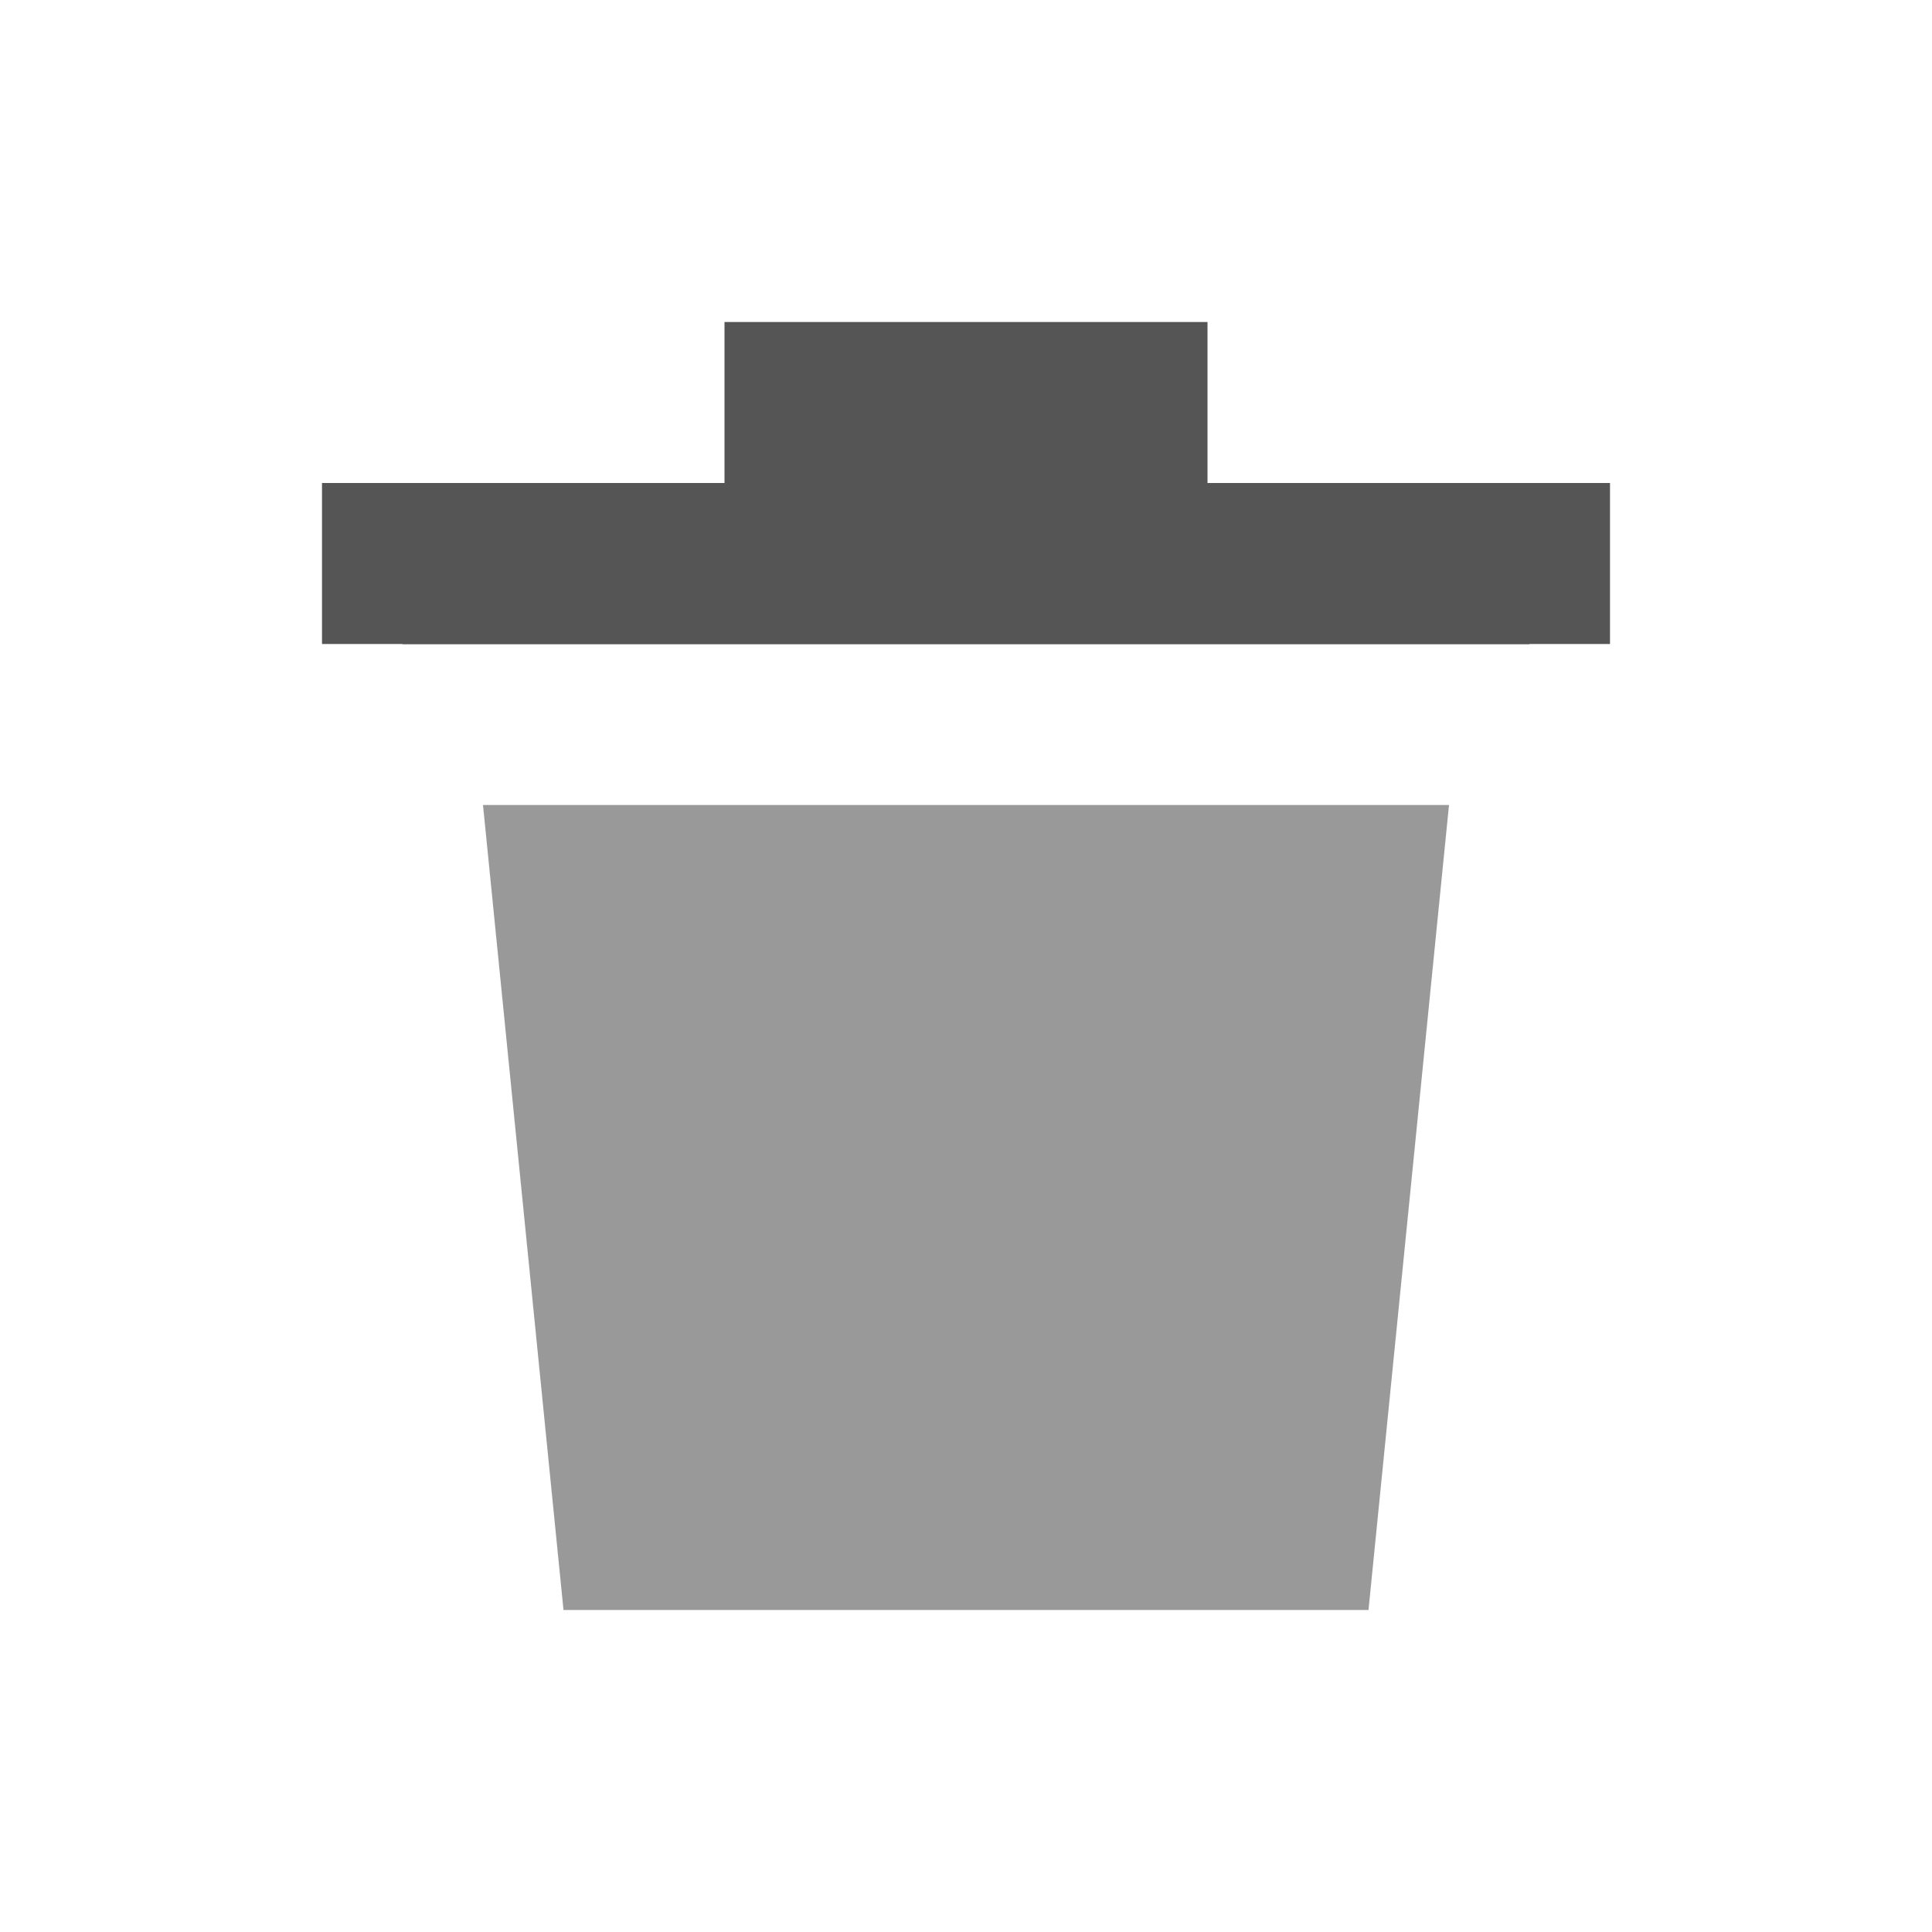
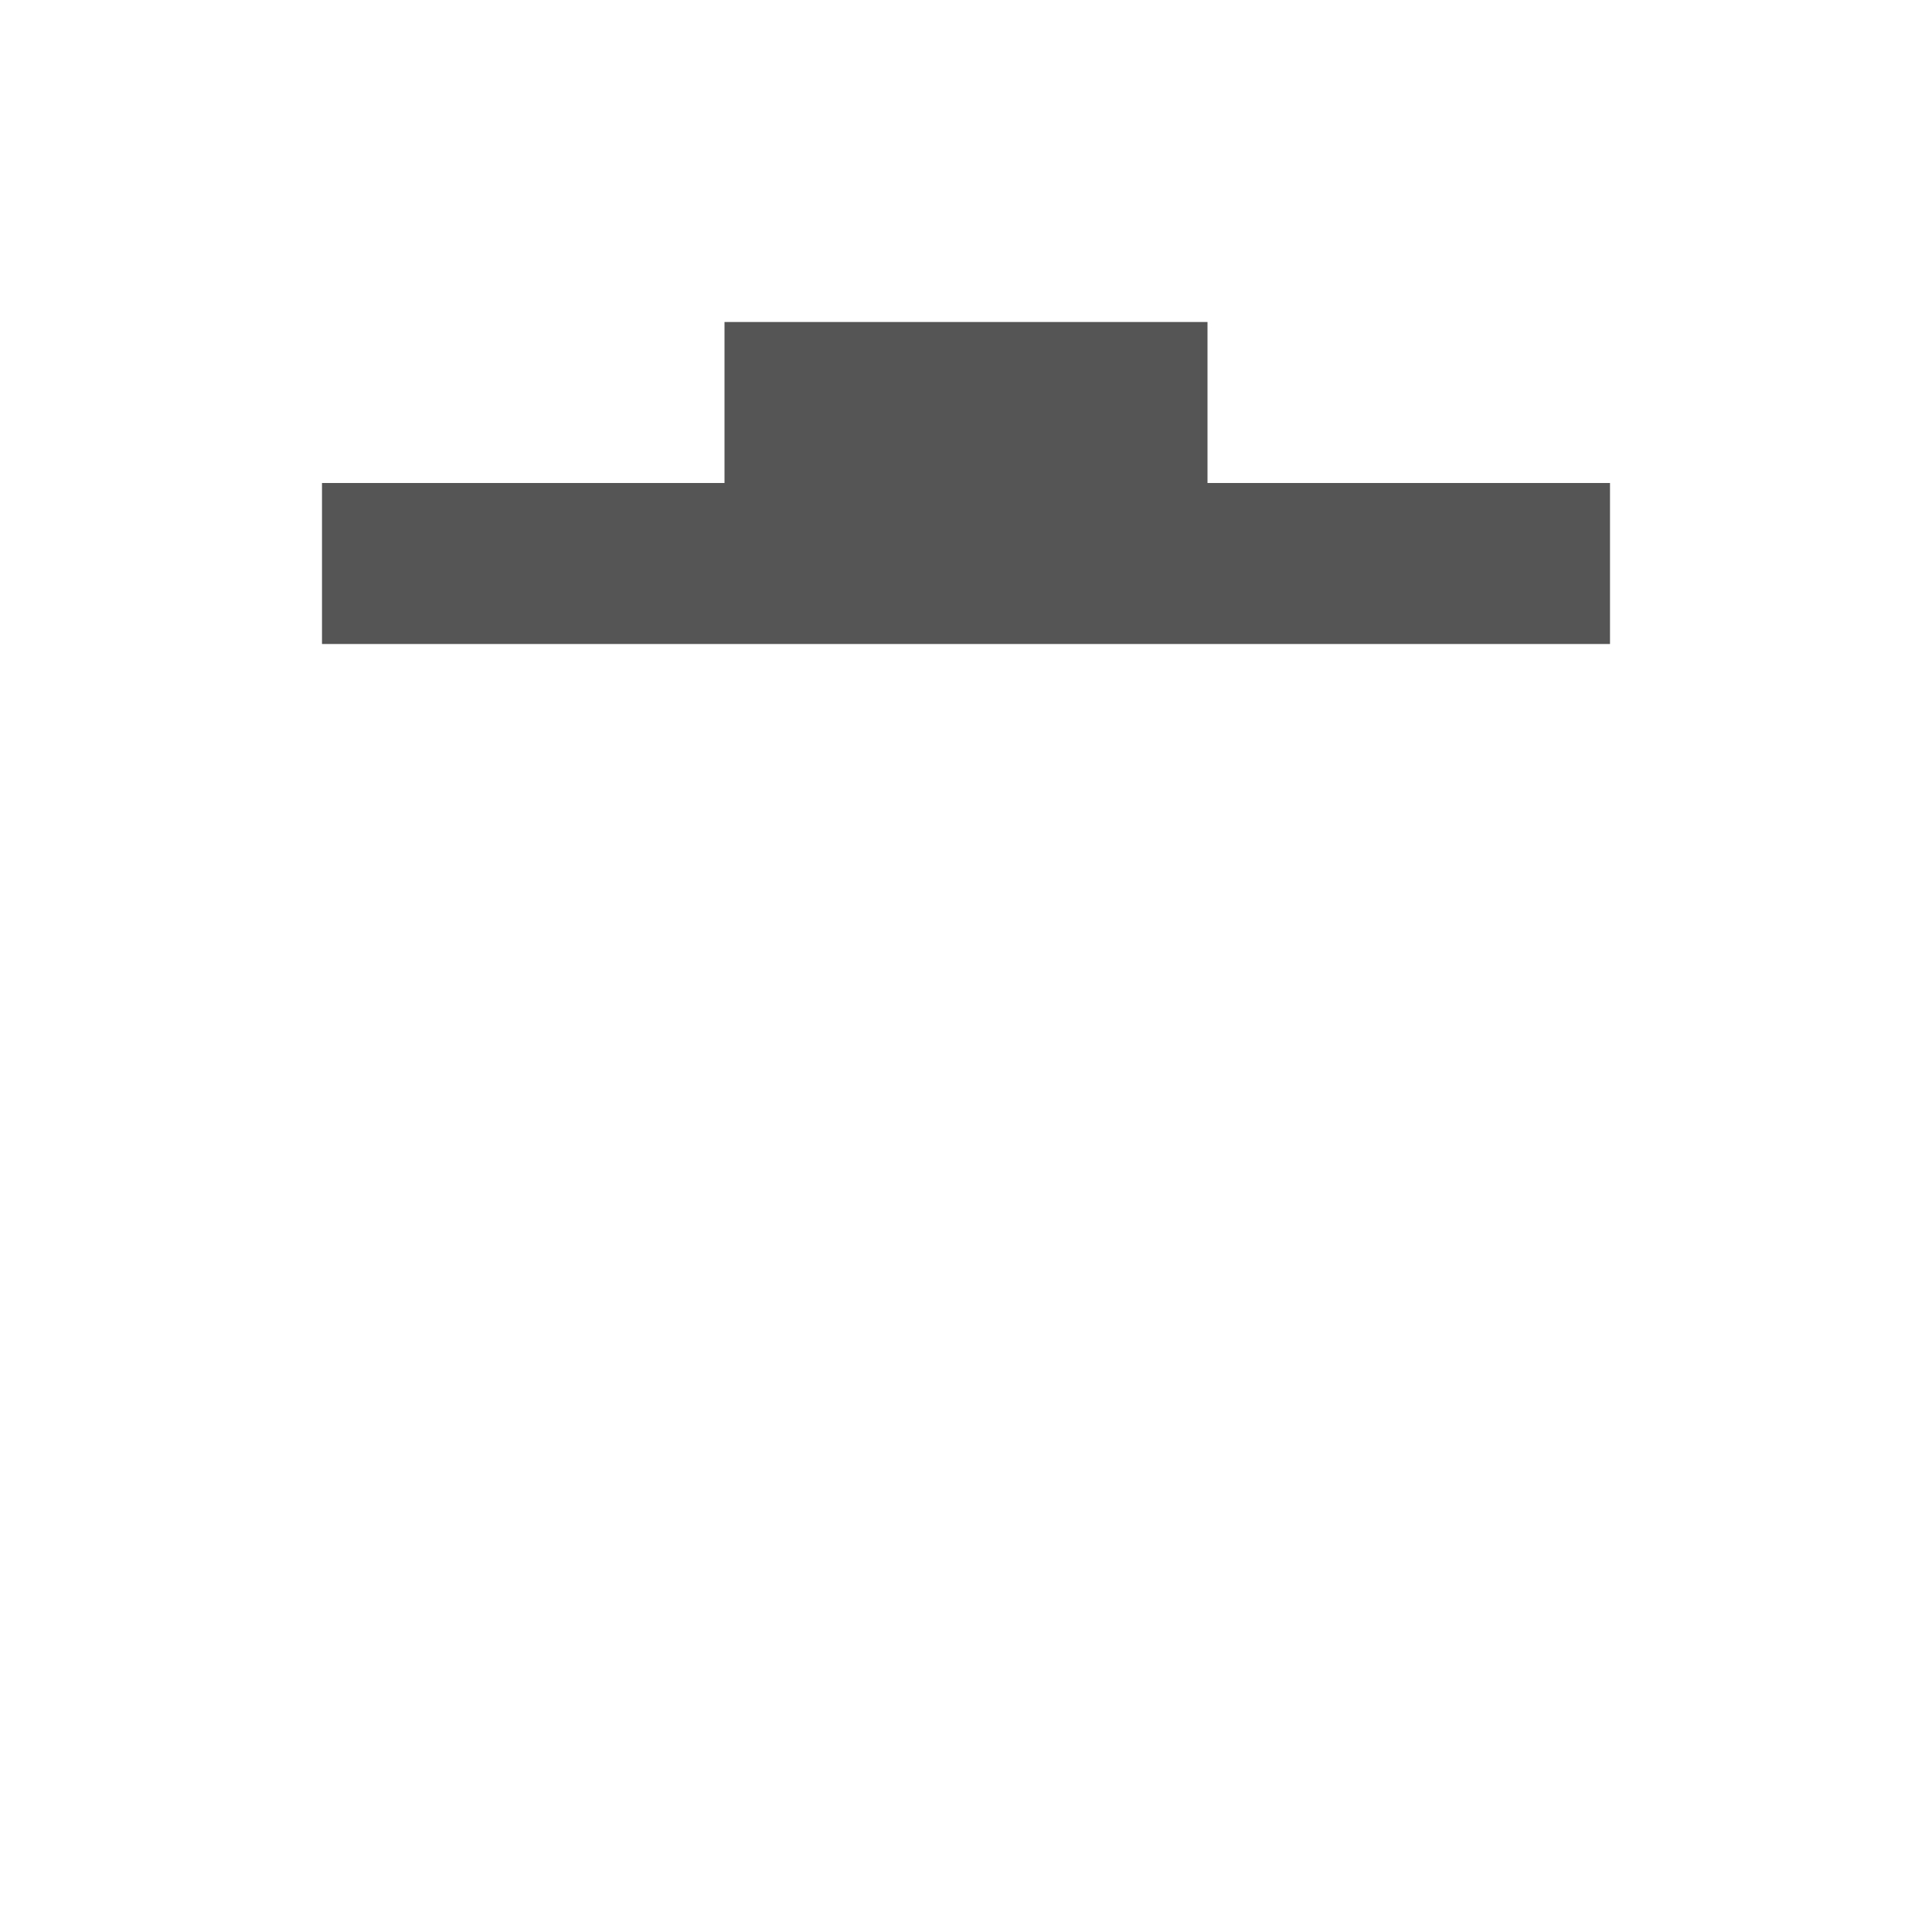
<svg xmlns="http://www.w3.org/2000/svg" width="24" height="24" viewBox="0 0 24 24" fill="none">
-   <path d="M5 6h14v2H5V6z" fill="#000" />
  <path d="M9 6V4h6v2h5v2H4V6h5z" fill="#555" />
-   <path d="M6 10h12l-1 10H7L6 10z" fill="#999" />
</svg>